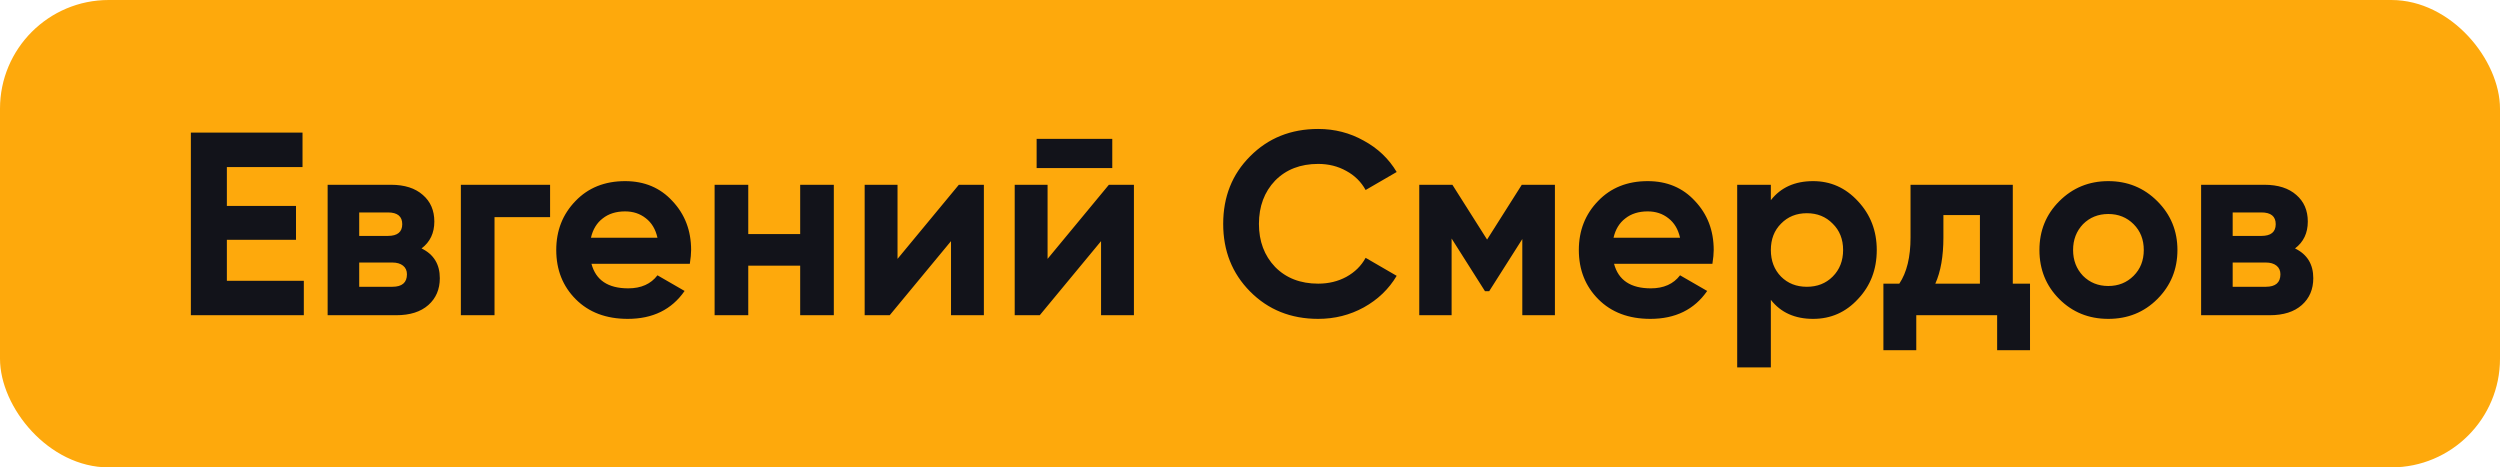
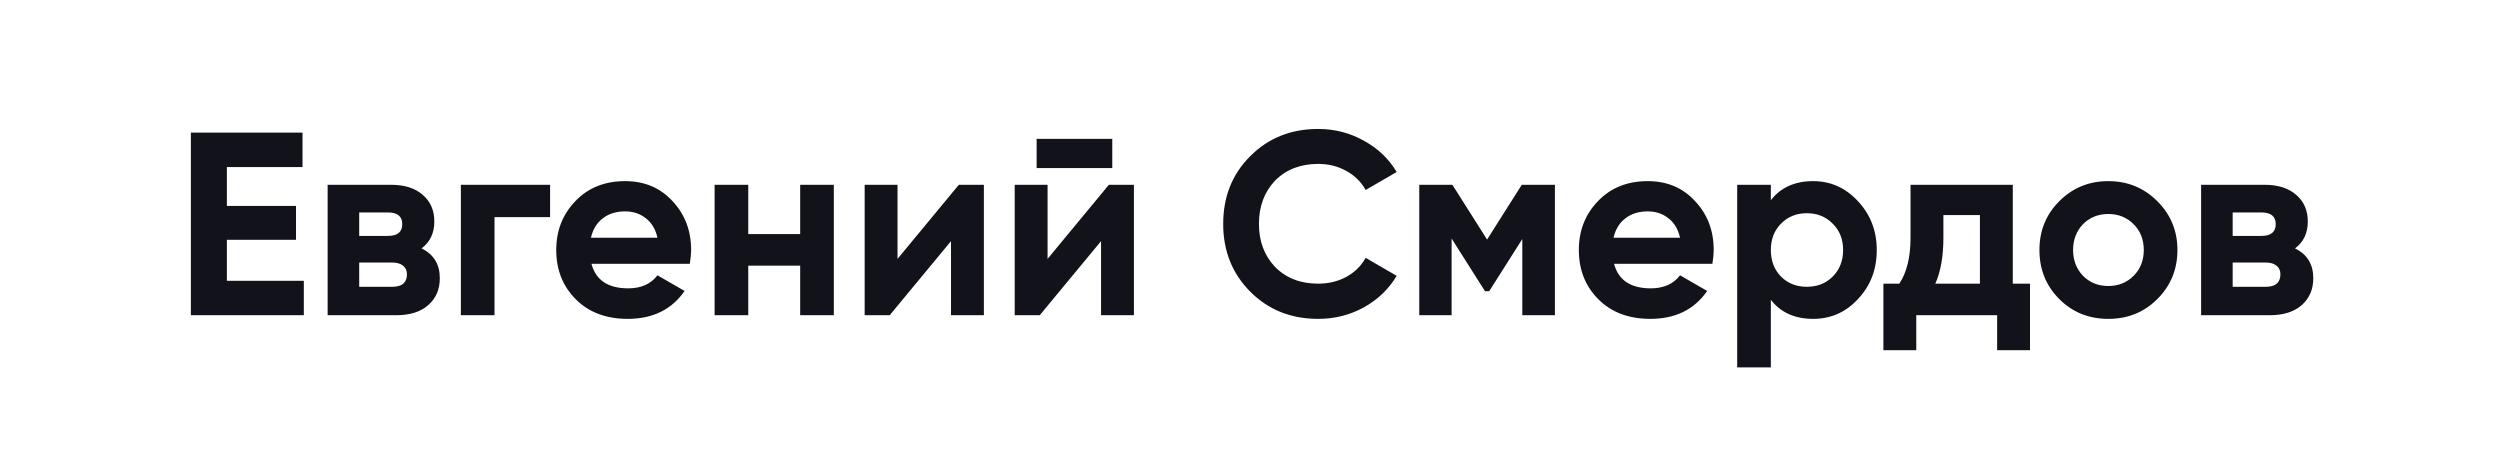
<svg xmlns="http://www.w3.org/2000/svg" width="230" height="43" viewBox="0 0 230 43" fill="none">
-   <rect width="230" height="43" rx="10" fill="#FEA90C" />
  <path d="M20.872 22.064V25.832H27.952V29H17.56V12.2H27.832V15.368H20.872V18.944H27.232V22.064H20.872ZM38.783 22.856C39.903 23.4 40.463 24.312 40.463 25.592C40.463 26.616 40.111 27.44 39.407 28.064C38.703 28.688 37.719 29 36.455 29H30.143V17H35.975C37.223 17 38.199 17.312 38.903 17.936C39.607 18.544 39.959 19.36 39.959 20.384C39.959 21.44 39.567 22.264 38.783 22.856ZM35.687 19.544H33.047V21.704H35.687C36.567 21.704 37.007 21.344 37.007 20.624C37.007 19.904 36.567 19.544 35.687 19.544ZM33.047 26.384H36.095C36.991 26.384 37.439 26 37.439 25.232C37.439 24.896 37.319 24.632 37.079 24.44C36.839 24.248 36.511 24.152 36.095 24.152H33.047V26.384ZM42.4 17H50.608V19.976H45.496V29H42.4V17ZM63.463 24.272H54.415C54.815 25.776 55.943 26.528 57.799 26.528C58.983 26.528 59.879 26.128 60.487 25.328L62.983 26.768C61.799 28.48 60.055 29.336 57.751 29.336C55.767 29.336 54.175 28.736 52.975 27.536C51.775 26.336 51.175 24.824 51.175 23C51.175 21.208 51.767 19.704 52.951 18.488C54.119 17.272 55.639 16.664 57.511 16.664C59.287 16.664 60.735 17.272 61.855 18.488C63.007 19.704 63.583 21.208 63.583 23C63.583 23.336 63.543 23.76 63.463 24.272ZM54.367 21.872H60.487C60.311 21.088 59.951 20.488 59.407 20.072C58.879 19.656 58.247 19.448 57.511 19.448C56.679 19.448 55.991 19.664 55.447 20.096C54.903 20.512 54.543 21.104 54.367 21.872ZM73.616 21.536V17H76.712V29H73.616V24.44H68.84V29H65.744V17H68.84V21.536H73.616ZM82.573 23.816L88.213 17H90.517V29H87.493V22.184L81.853 29H79.549V17H82.573V23.816ZM102.329 15.464H95.37V12.776H102.329V15.464ZM96.377 23.816L102.017 17H104.321V29H101.297V22.184L95.657 29H93.353V17H96.377V23.816ZM121.27 29.336C118.758 29.336 116.67 28.496 115.006 26.816C113.358 25.152 112.534 23.08 112.534 20.6C112.534 18.104 113.358 16.032 115.006 14.384C116.67 12.704 118.758 11.864 121.27 11.864C122.79 11.864 124.19 12.224 125.47 12.944C126.766 13.648 127.774 14.608 128.494 15.824L125.638 17.48C125.222 16.728 124.63 16.144 123.862 15.728C123.094 15.296 122.23 15.08 121.27 15.08C119.638 15.08 118.318 15.592 117.31 16.616C116.318 17.656 115.822 18.984 115.822 20.6C115.822 22.2 116.318 23.52 117.31 24.56C118.318 25.584 119.638 26.096 121.27 26.096C122.23 26.096 123.094 25.888 123.862 25.472C124.646 25.04 125.238 24.456 125.638 23.72L128.494 25.376C127.774 26.592 126.766 27.56 125.47 28.28C124.19 28.984 122.79 29.336 121.27 29.336ZM140.004 17H143.052V29H140.052V21.992L137.004 26.792H136.62L133.548 21.944V29H130.572V17H133.62L136.812 22.04L140.004 17ZM157.541 24.272H148.493C148.893 25.776 150.021 26.528 151.877 26.528C153.061 26.528 153.957 26.128 154.565 25.328L157.061 26.768C155.877 28.48 154.133 29.336 151.829 29.336C149.845 29.336 148.253 28.736 147.053 27.536C145.853 26.336 145.253 24.824 145.253 23C145.253 21.208 145.845 19.704 147.029 18.488C148.197 17.272 149.717 16.664 151.589 16.664C153.365 16.664 154.813 17.272 155.933 18.488C157.085 19.704 157.661 21.208 157.661 23C157.661 23.336 157.621 23.76 157.541 24.272ZM148.445 21.872H154.565C154.389 21.088 154.029 20.488 153.485 20.072C152.957 19.656 152.325 19.448 151.589 19.448C150.757 19.448 150.069 19.664 149.525 20.096C148.981 20.512 148.621 21.104 148.445 21.872ZM166.806 16.664C168.422 16.664 169.798 17.28 170.934 18.512C172.086 19.744 172.662 21.24 172.662 23C172.662 24.792 172.086 26.296 170.934 27.512C169.814 28.728 168.438 29.336 166.806 29.336C165.126 29.336 163.83 28.752 162.918 27.584V33.8H159.822V17H162.918V18.416C163.83 17.248 165.126 16.664 166.806 16.664ZM163.854 25.448C164.478 26.072 165.27 26.384 166.23 26.384C167.19 26.384 167.982 26.072 168.606 25.448C169.246 24.808 169.566 23.992 169.566 23C169.566 22.008 169.246 21.2 168.606 20.576C167.982 19.936 167.19 19.616 166.23 19.616C165.27 19.616 164.478 19.936 163.854 20.576C163.23 21.2 162.918 22.008 162.918 23C162.918 23.992 163.23 24.808 163.854 25.448ZM185.177 17V26.096H186.761V32.216H183.737V29H176.297V32.216H173.273V26.096H174.737C175.425 25.072 175.769 23.656 175.769 21.848V17H185.177ZM178.049 26.096H182.153V19.784H178.793V21.848C178.793 23.576 178.545 24.992 178.049 26.096ZM198.476 27.512C197.26 28.728 195.756 29.336 193.964 29.336C192.172 29.336 190.668 28.728 189.452 27.512C188.236 26.296 187.628 24.792 187.628 23C187.628 21.224 188.236 19.728 189.452 18.512C190.684 17.28 192.188 16.664 193.964 16.664C195.74 16.664 197.244 17.28 198.476 18.512C199.708 19.744 200.324 21.24 200.324 23C200.324 24.776 199.708 26.28 198.476 27.512ZM191.636 25.376C192.26 26 193.036 26.312 193.964 26.312C194.892 26.312 195.668 26 196.292 25.376C196.916 24.752 197.228 23.96 197.228 23C197.228 22.04 196.916 21.248 196.292 20.624C195.668 20 194.892 19.688 193.964 19.688C193.036 19.688 192.26 20 191.636 20.624C191.028 21.264 190.724 22.056 190.724 23C190.724 23.944 191.028 24.736 191.636 25.376ZM211.142 22.856C212.262 23.4 212.822 24.312 212.822 25.592C212.822 26.616 212.47 27.44 211.766 28.064C211.062 28.688 210.078 29 208.814 29H202.502V17H208.334C209.582 17 210.558 17.312 211.262 17.936C211.966 18.544 212.318 19.36 212.318 20.384C212.318 21.44 211.926 22.264 211.142 22.856ZM208.046 19.544H205.406V21.704H208.046C208.926 21.704 209.366 21.344 209.366 20.624C209.366 19.904 208.926 19.544 208.046 19.544ZM205.406 26.384H208.454C209.35 26.384 209.798 26 209.798 25.232C209.798 24.896 209.678 24.632 209.438 24.44C209.198 24.248 208.87 24.152 208.454 24.152H205.406V26.384Z" fill="#12131A" />
</svg>